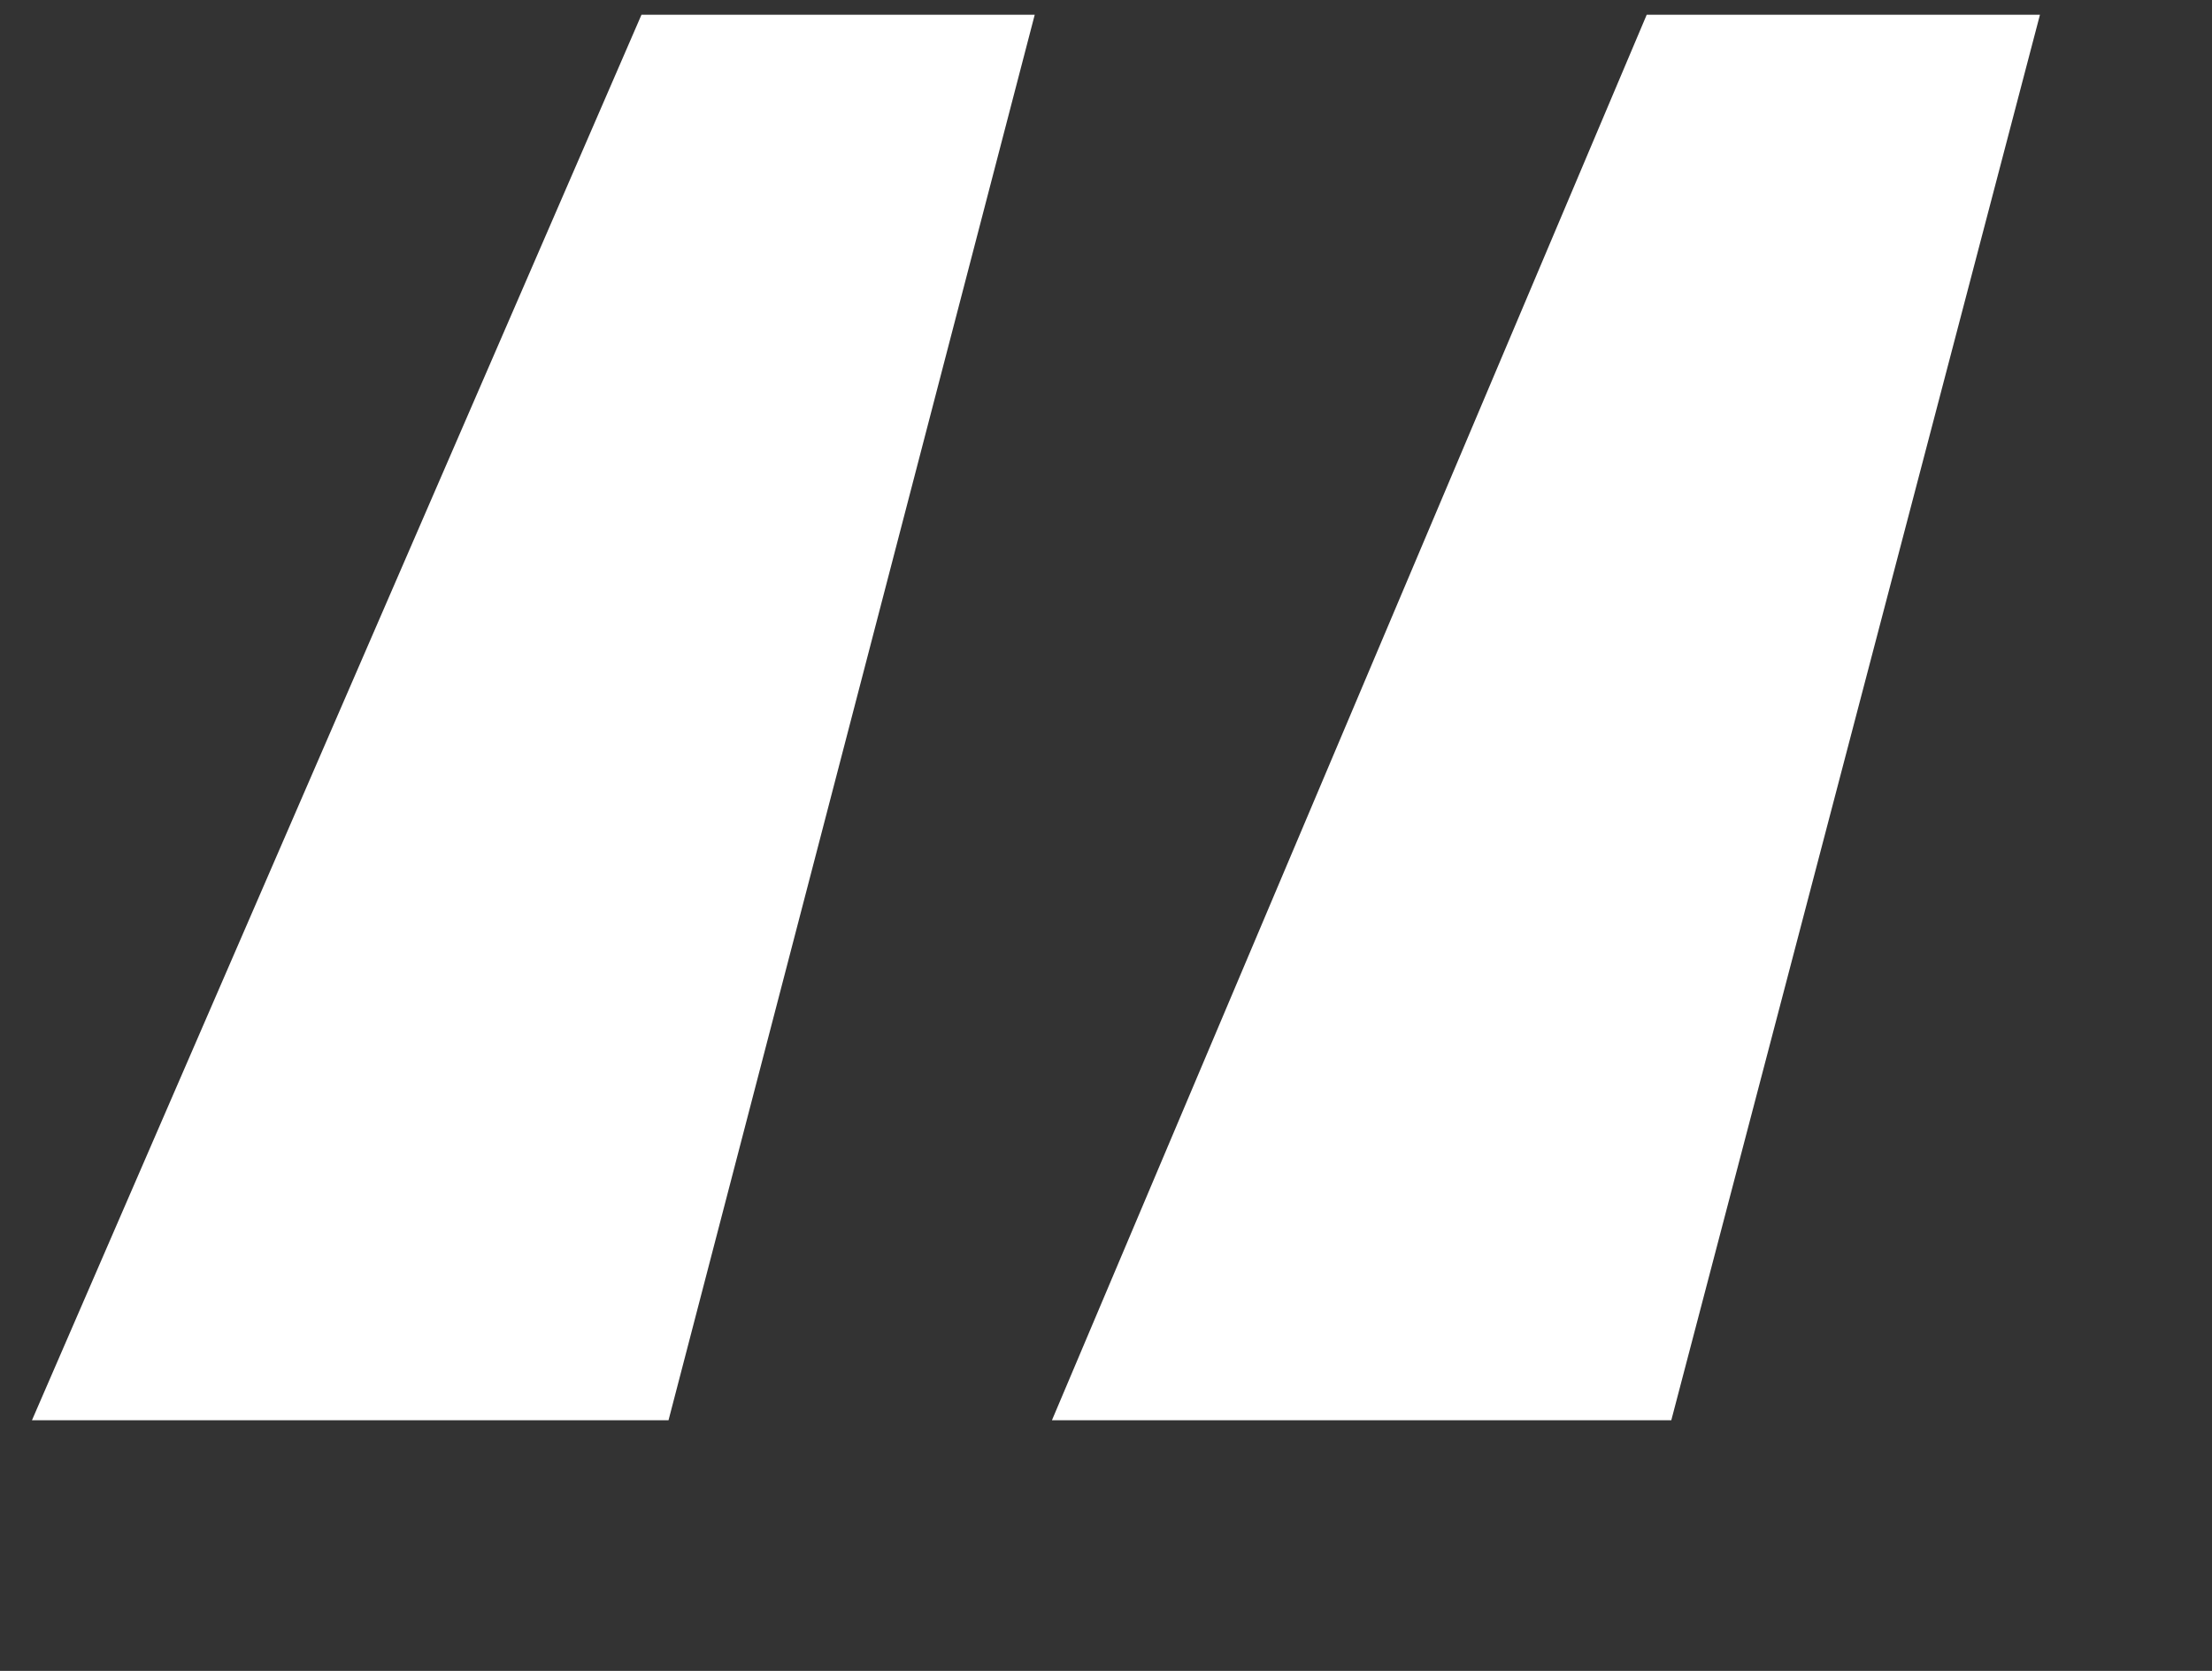
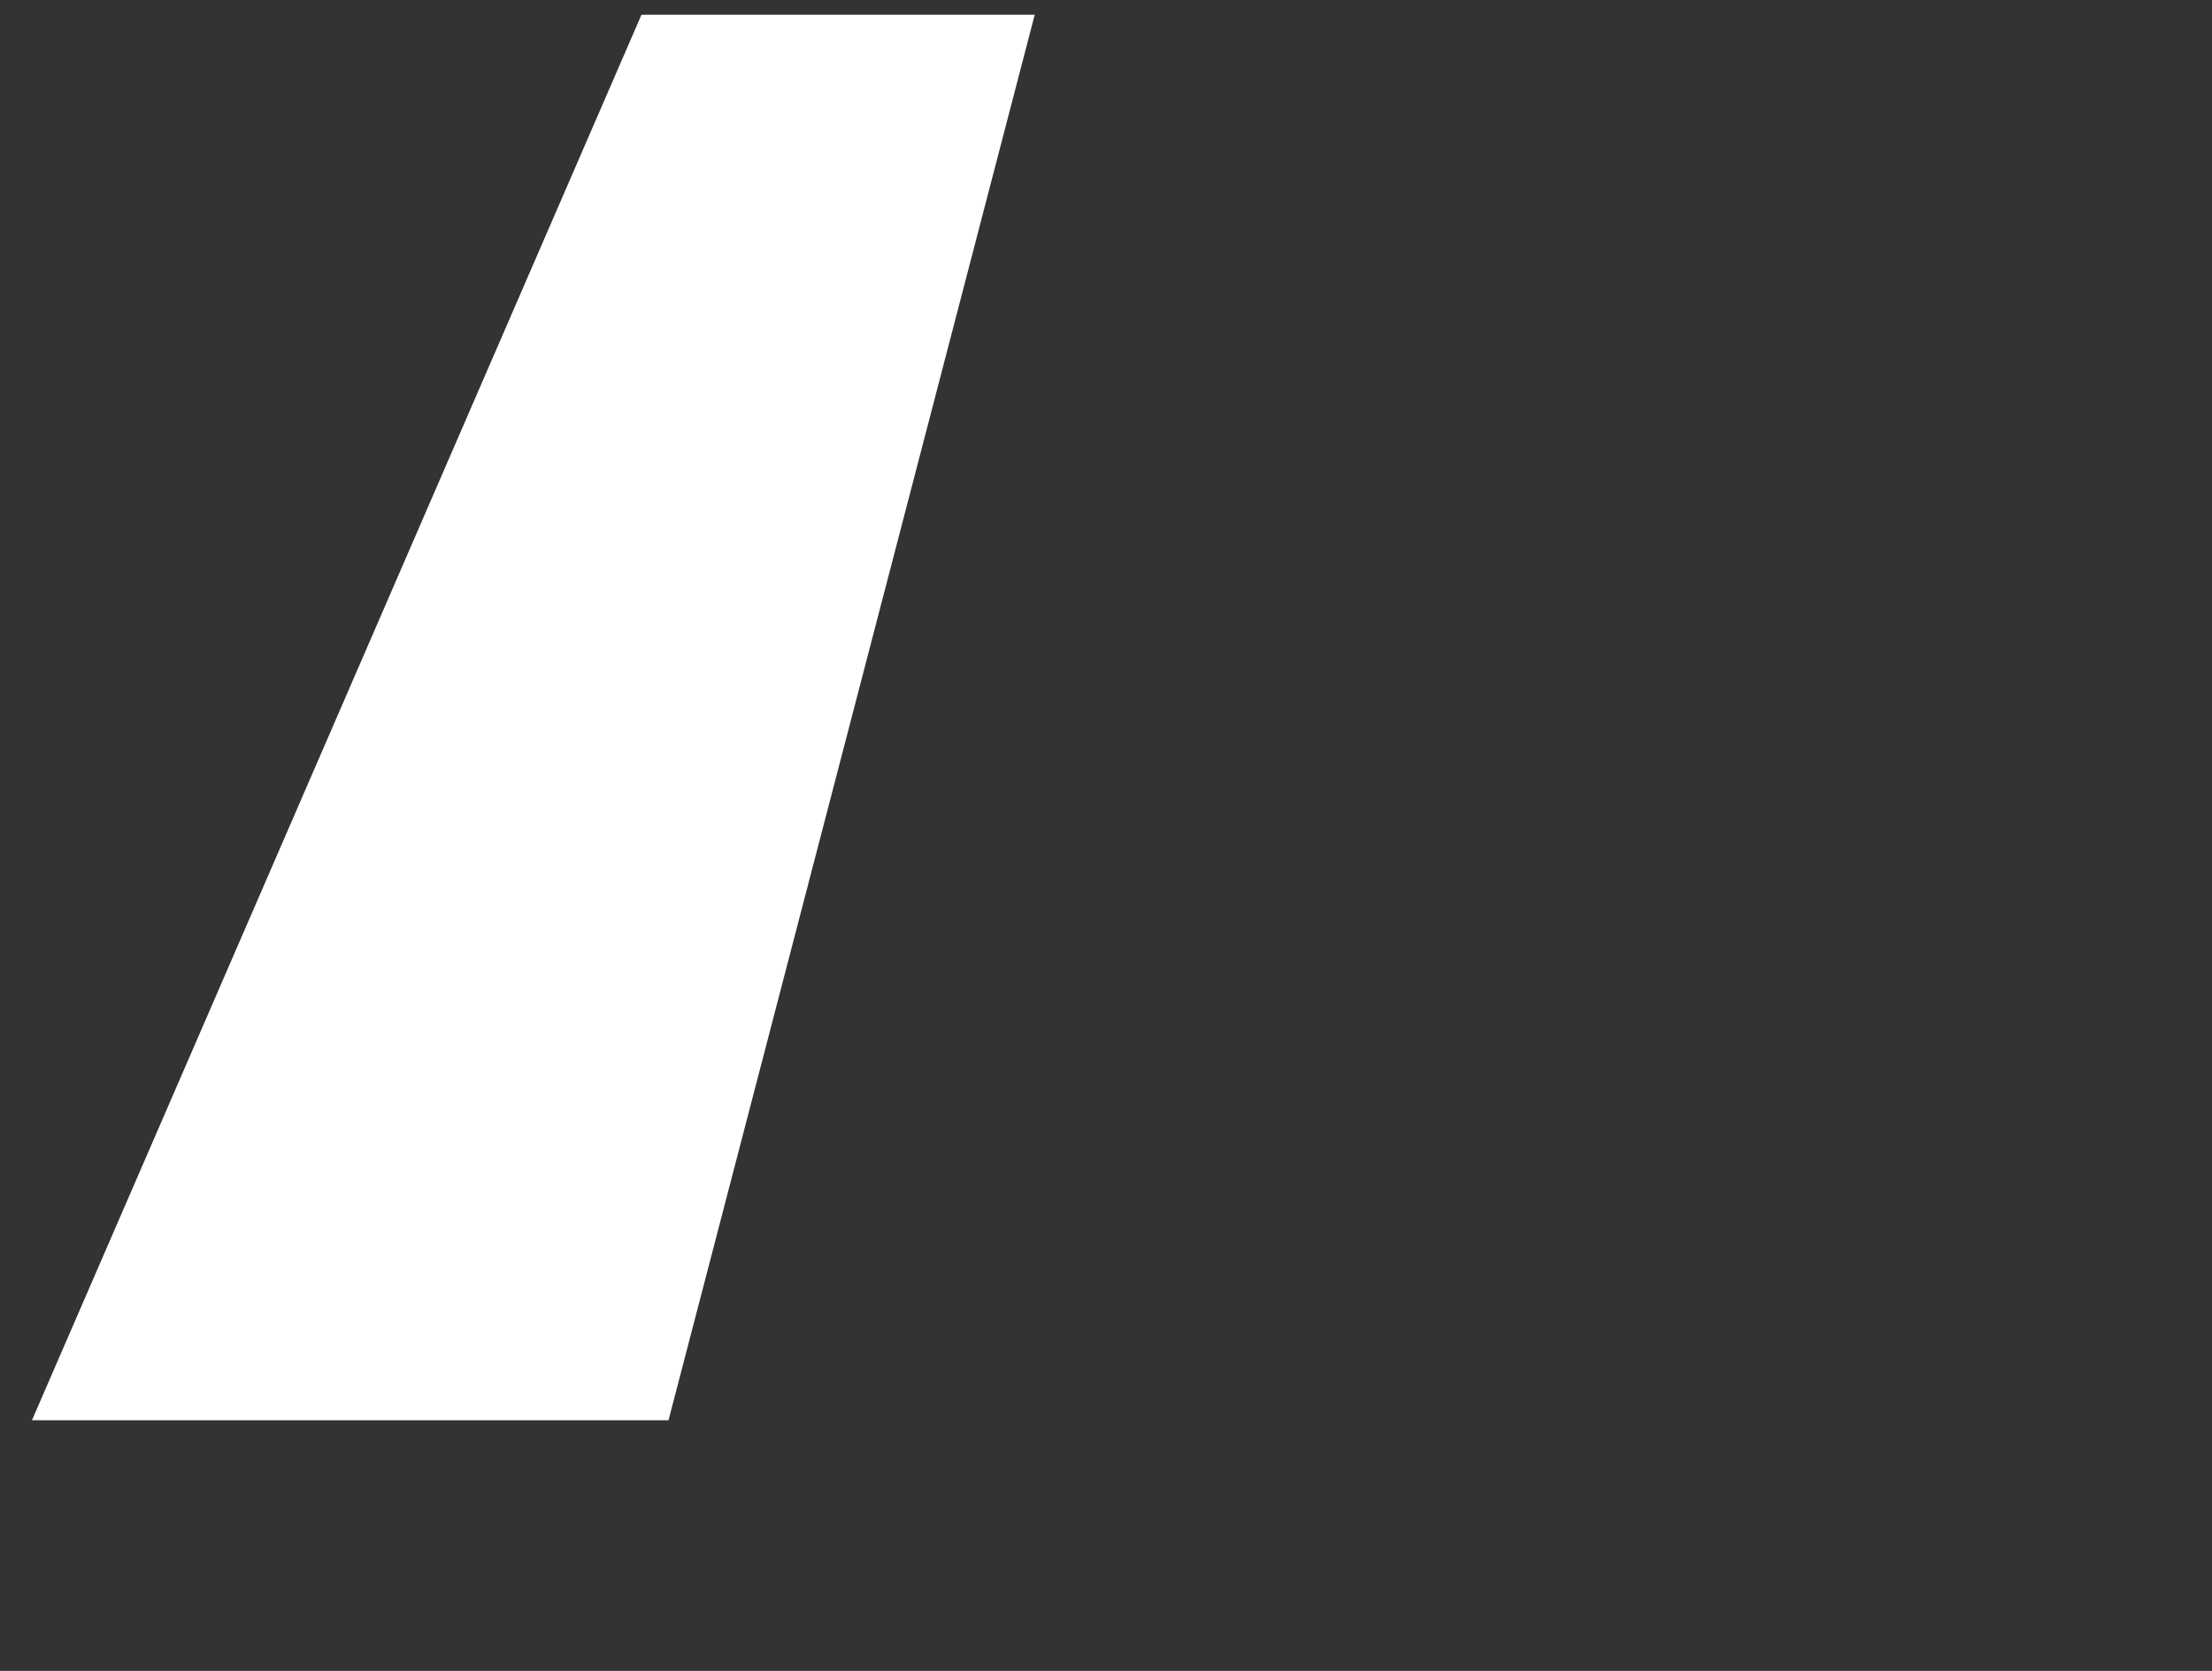
<svg xmlns="http://www.w3.org/2000/svg" id="Layer_1" width="90" height="68" version="1.1" viewBox="0 0 90 68">
  <rect x="0" y="0" width="90" height="68" fill="#333333" stroke="none" />
  <defs>
    <style>
      .st0 {
        fill: #fff;
      }
    </style>
  </defs>
  <polygon class="st0" points="42.1 .6 27.2 57.8 1.3 57.8 26.1 .6 42.1 .6" />
-   <polygon class="st0" points="83 .6 68 57.8 42.8 57.8 67 .6 83 .6" />
</svg>